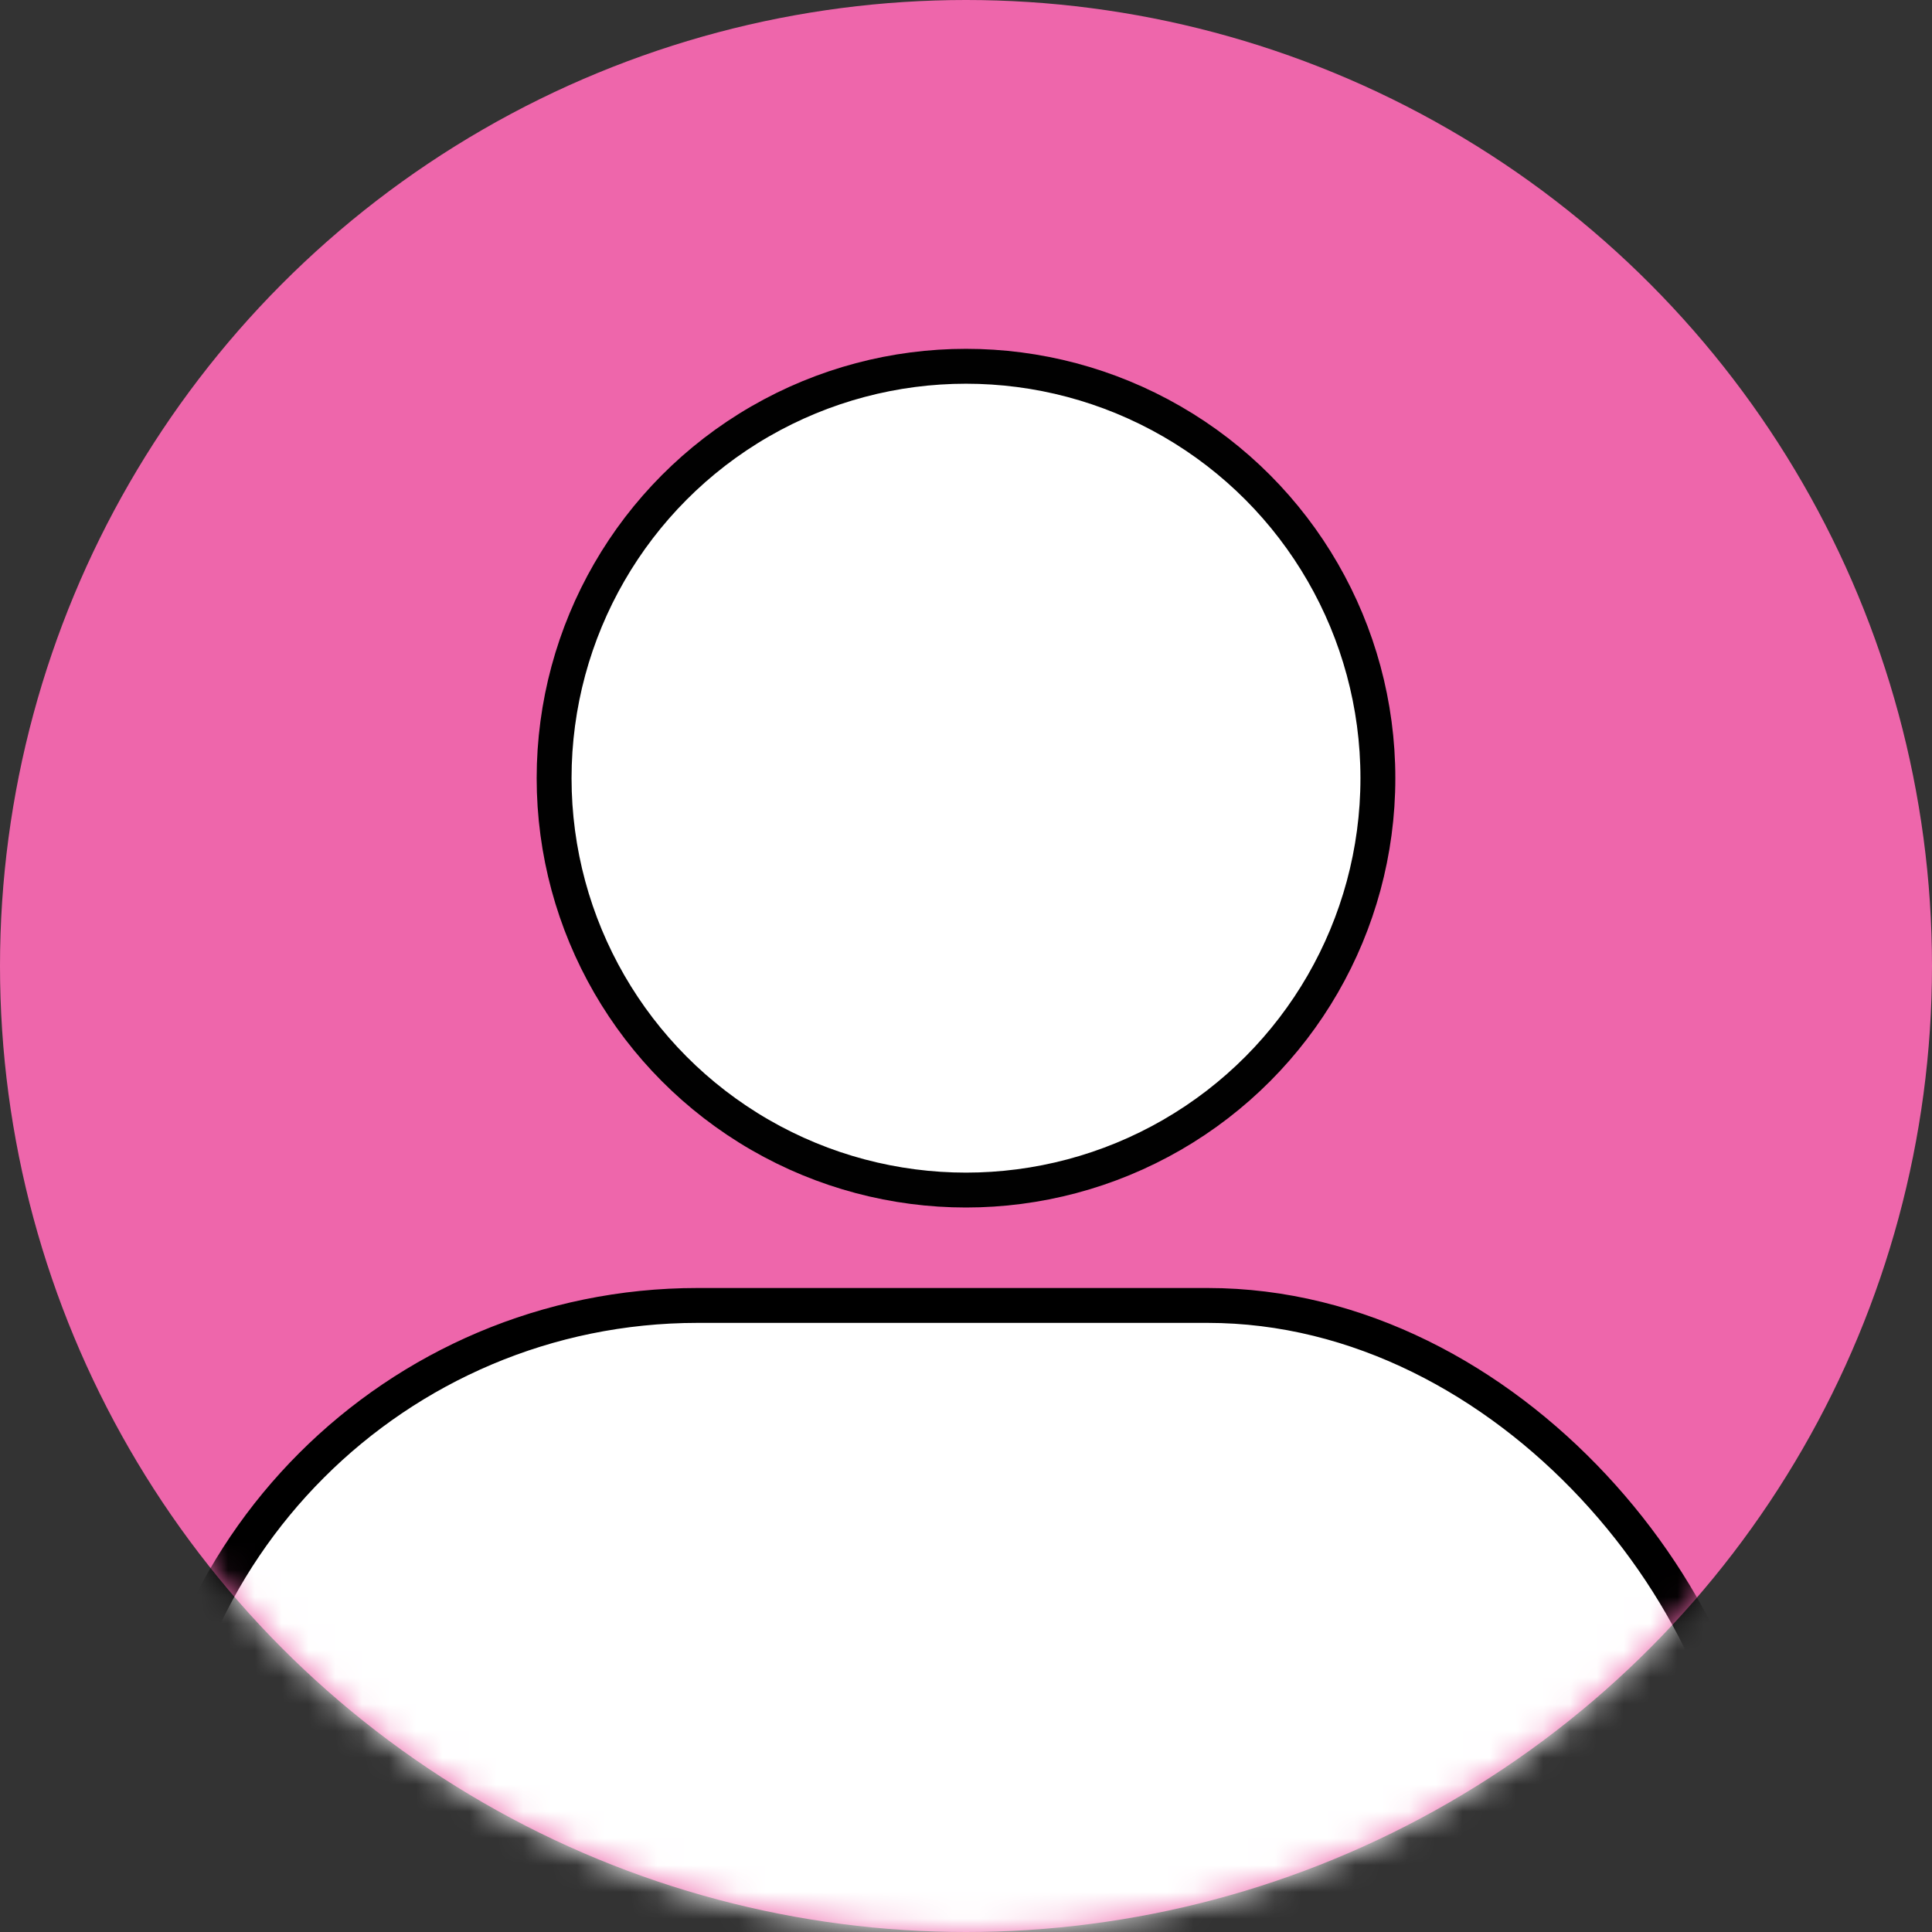
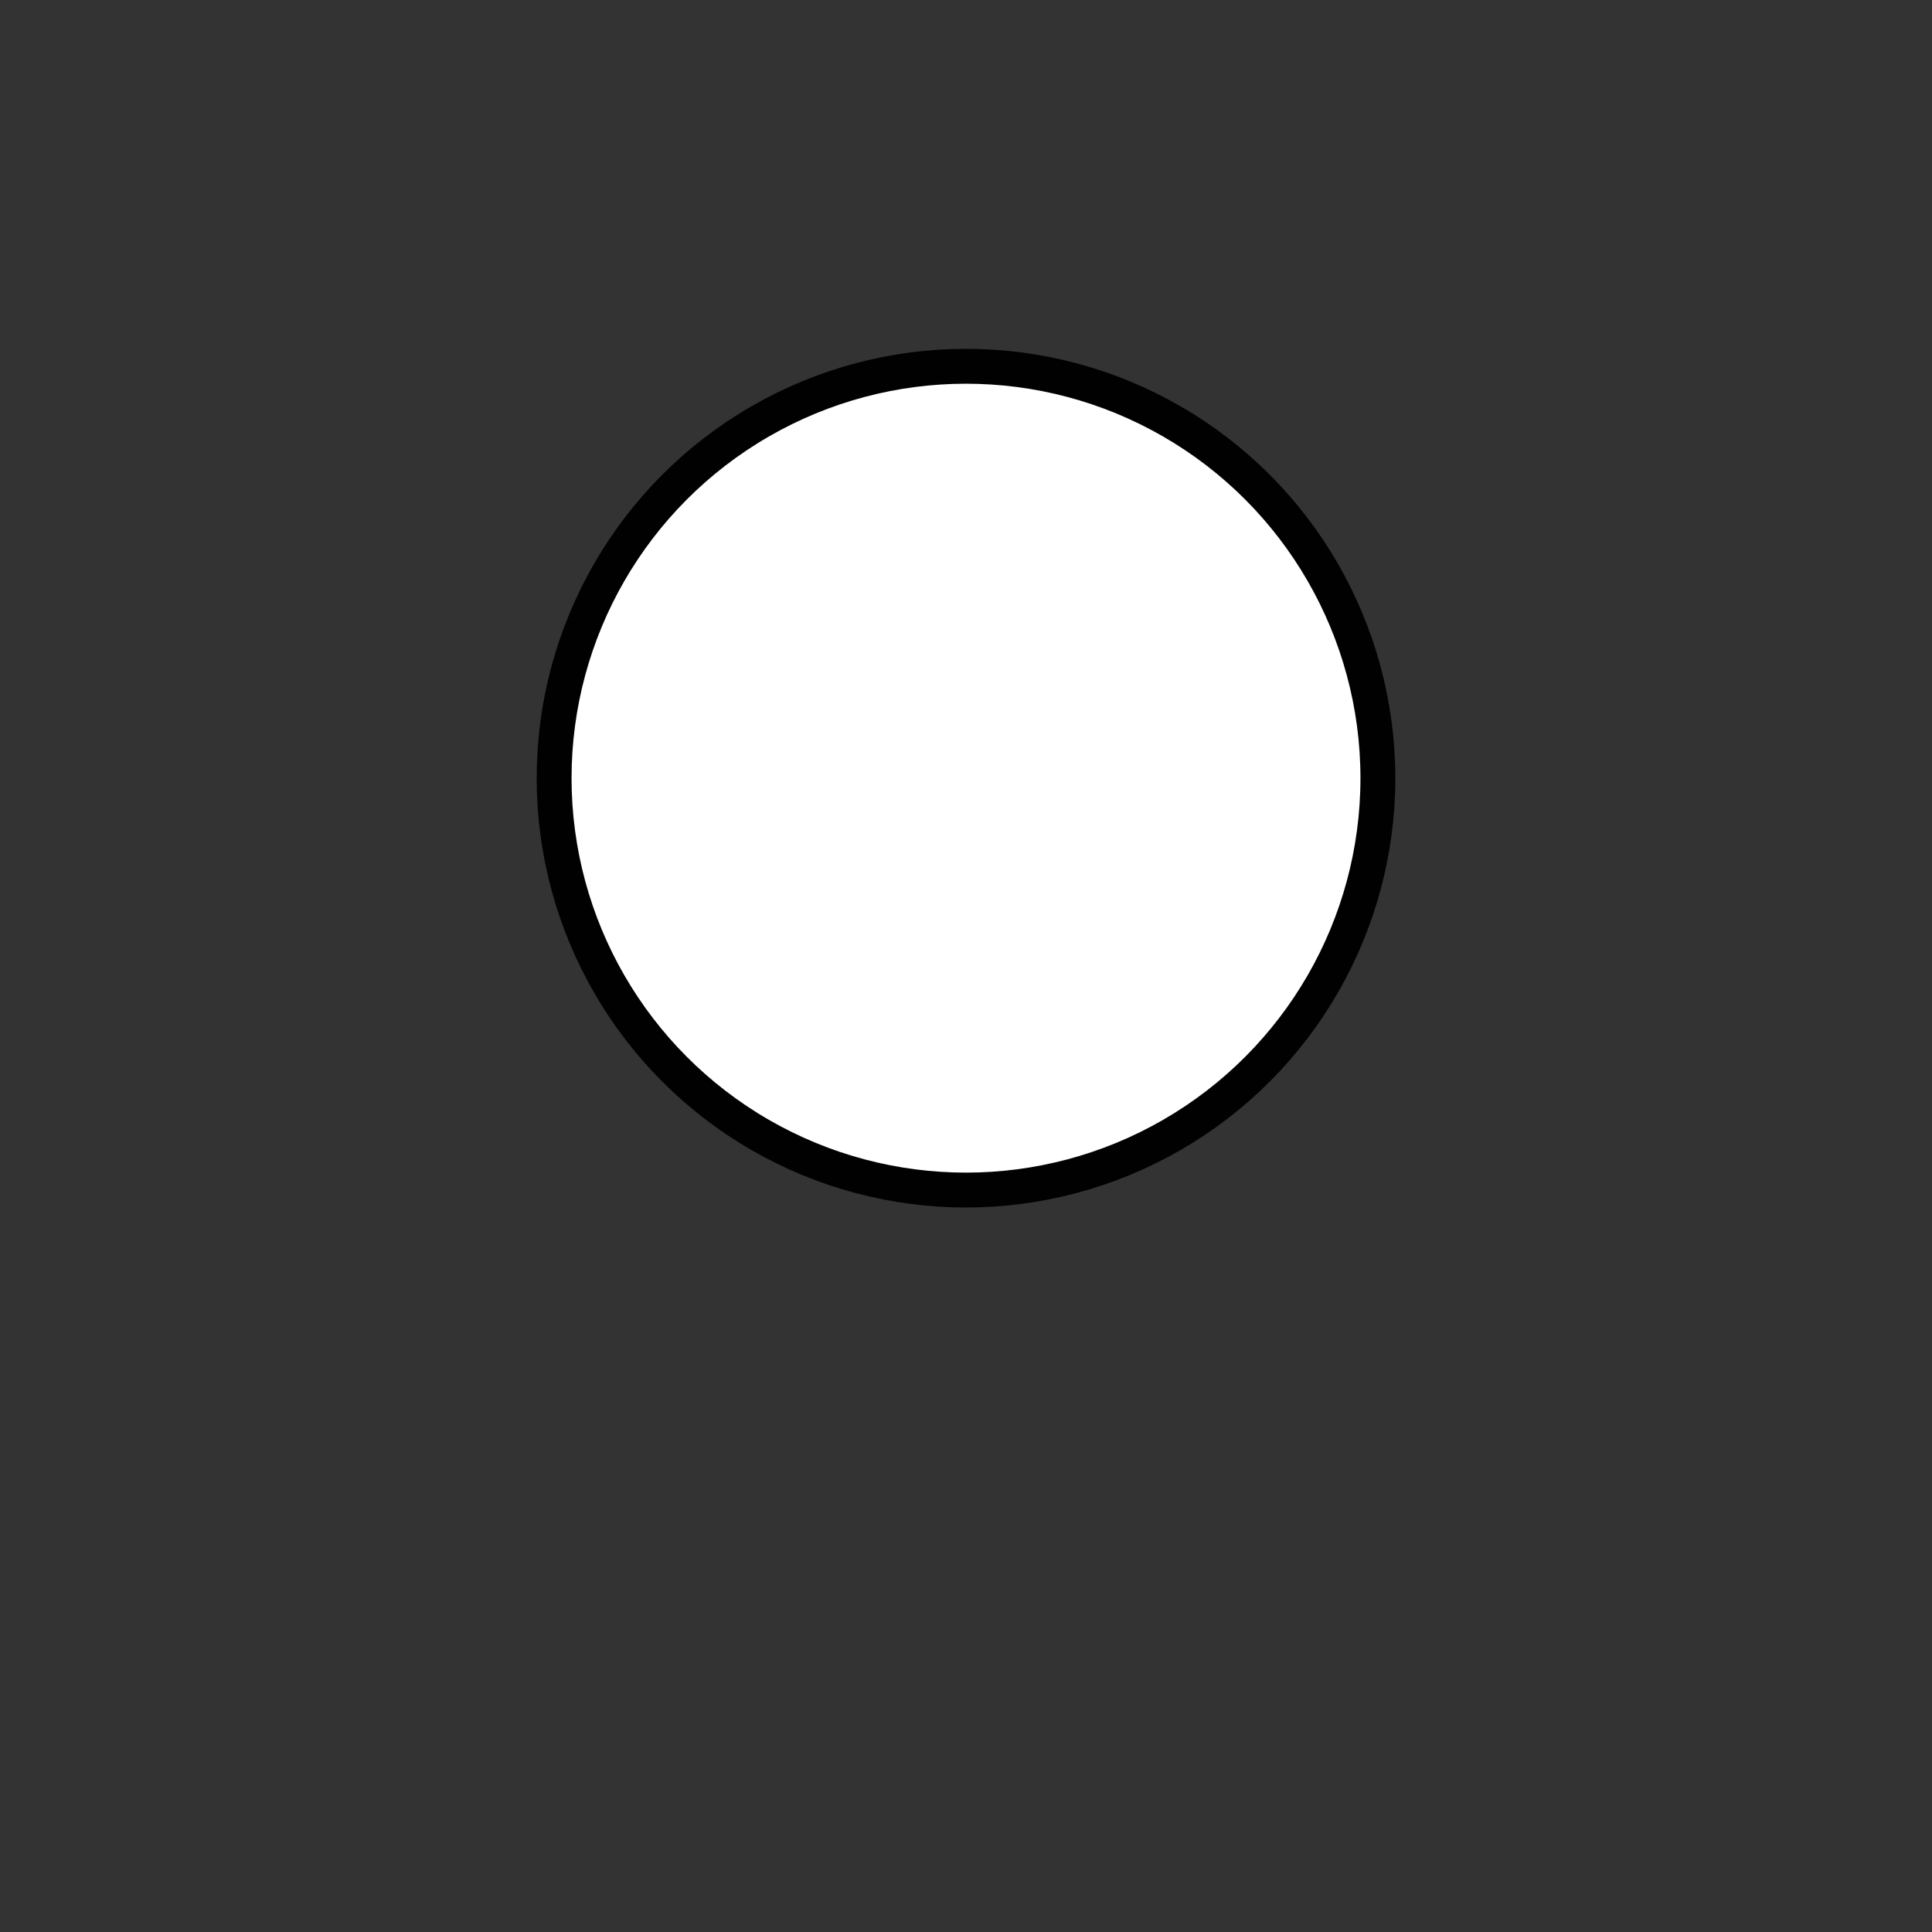
<svg xmlns="http://www.w3.org/2000/svg" width="72" height="72" viewBox="0 0 72 72" fill="none">
  <rect x="0" y="0" width="72" height="72" fill="#333333" stroke="none" />
-   <circle cx="36" cy="36" r="36" fill="#EE66AB" />
  <mask id="mask0_1688_5" style="mask-type:alpha" maskUnits="userSpaceOnUse" x="0" y="0" width="72" height="72">
    <circle cx="36" cy="36" r="36" fill="white" />
  </mask>
  <g mask="url(#mask0_1688_5)">
-     <rect x="5.65" y="48.65" width="59.7" height="40.7" rx="20.35" fill="white" stroke="black" stroke-width="1.3" />
    <circle cx="36" cy="29" r="15.35" fill="white" stroke="#010101" stroke-width="1.3" />
  </g>
</svg>